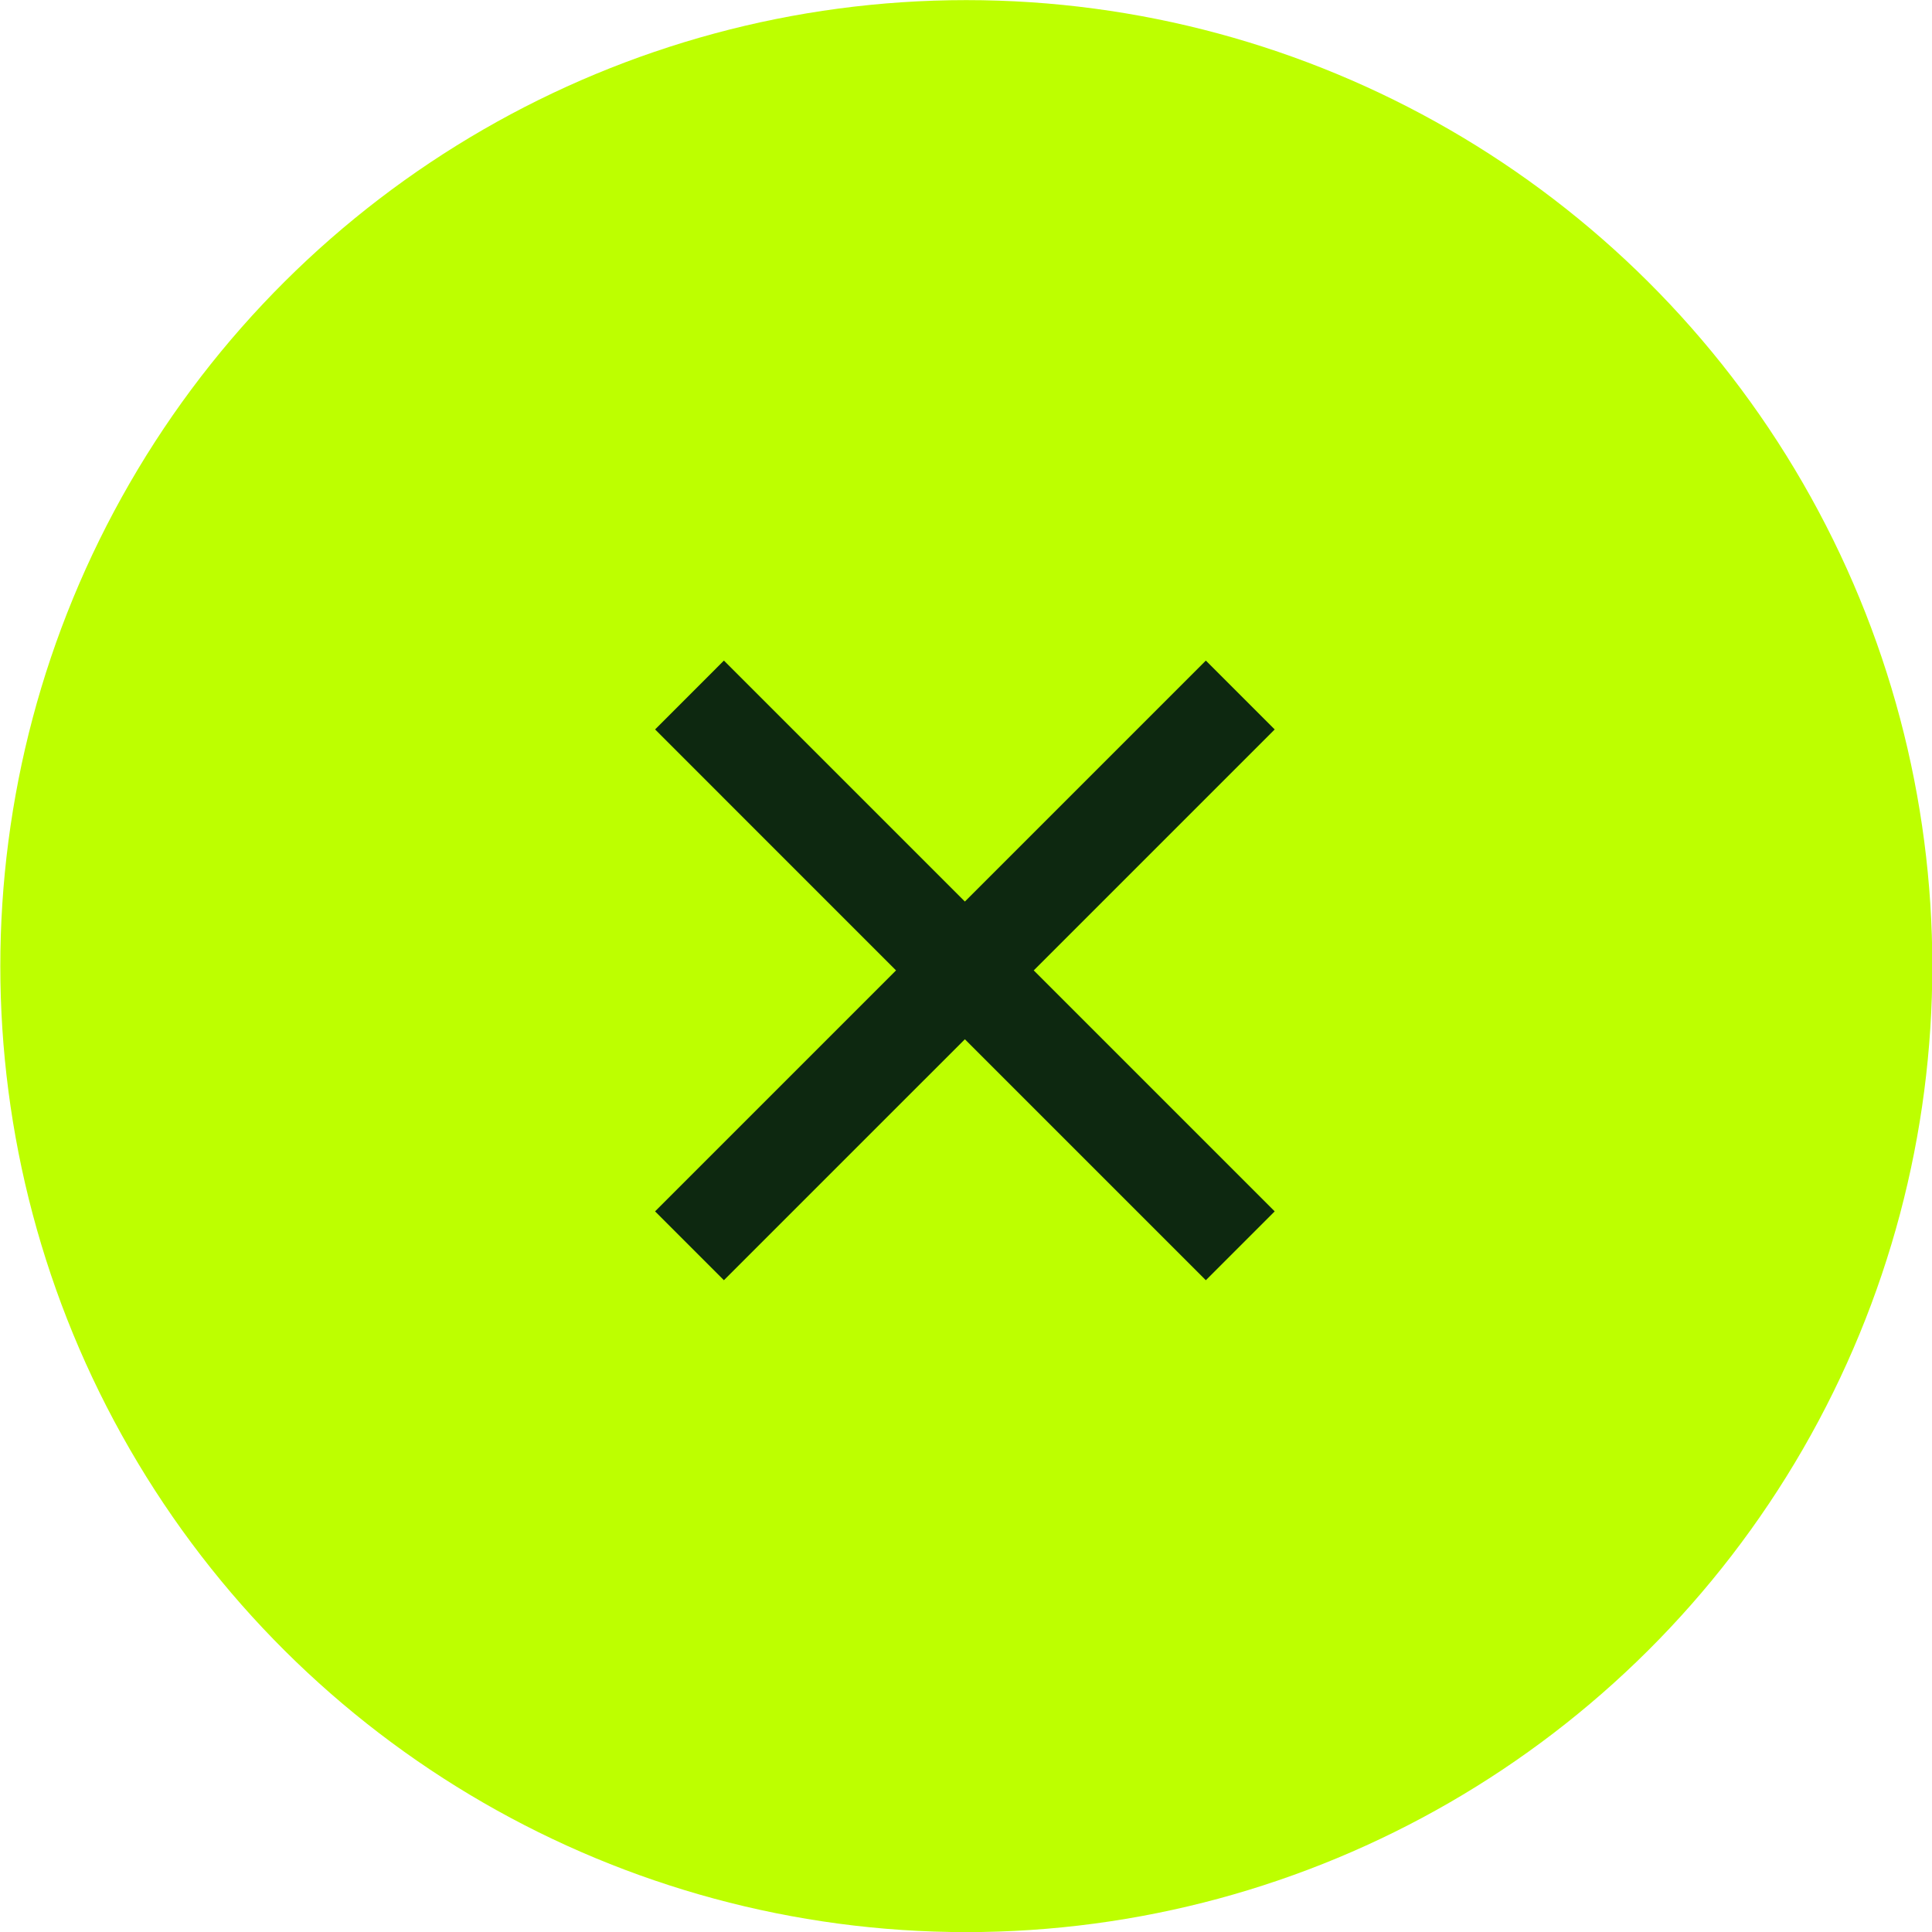
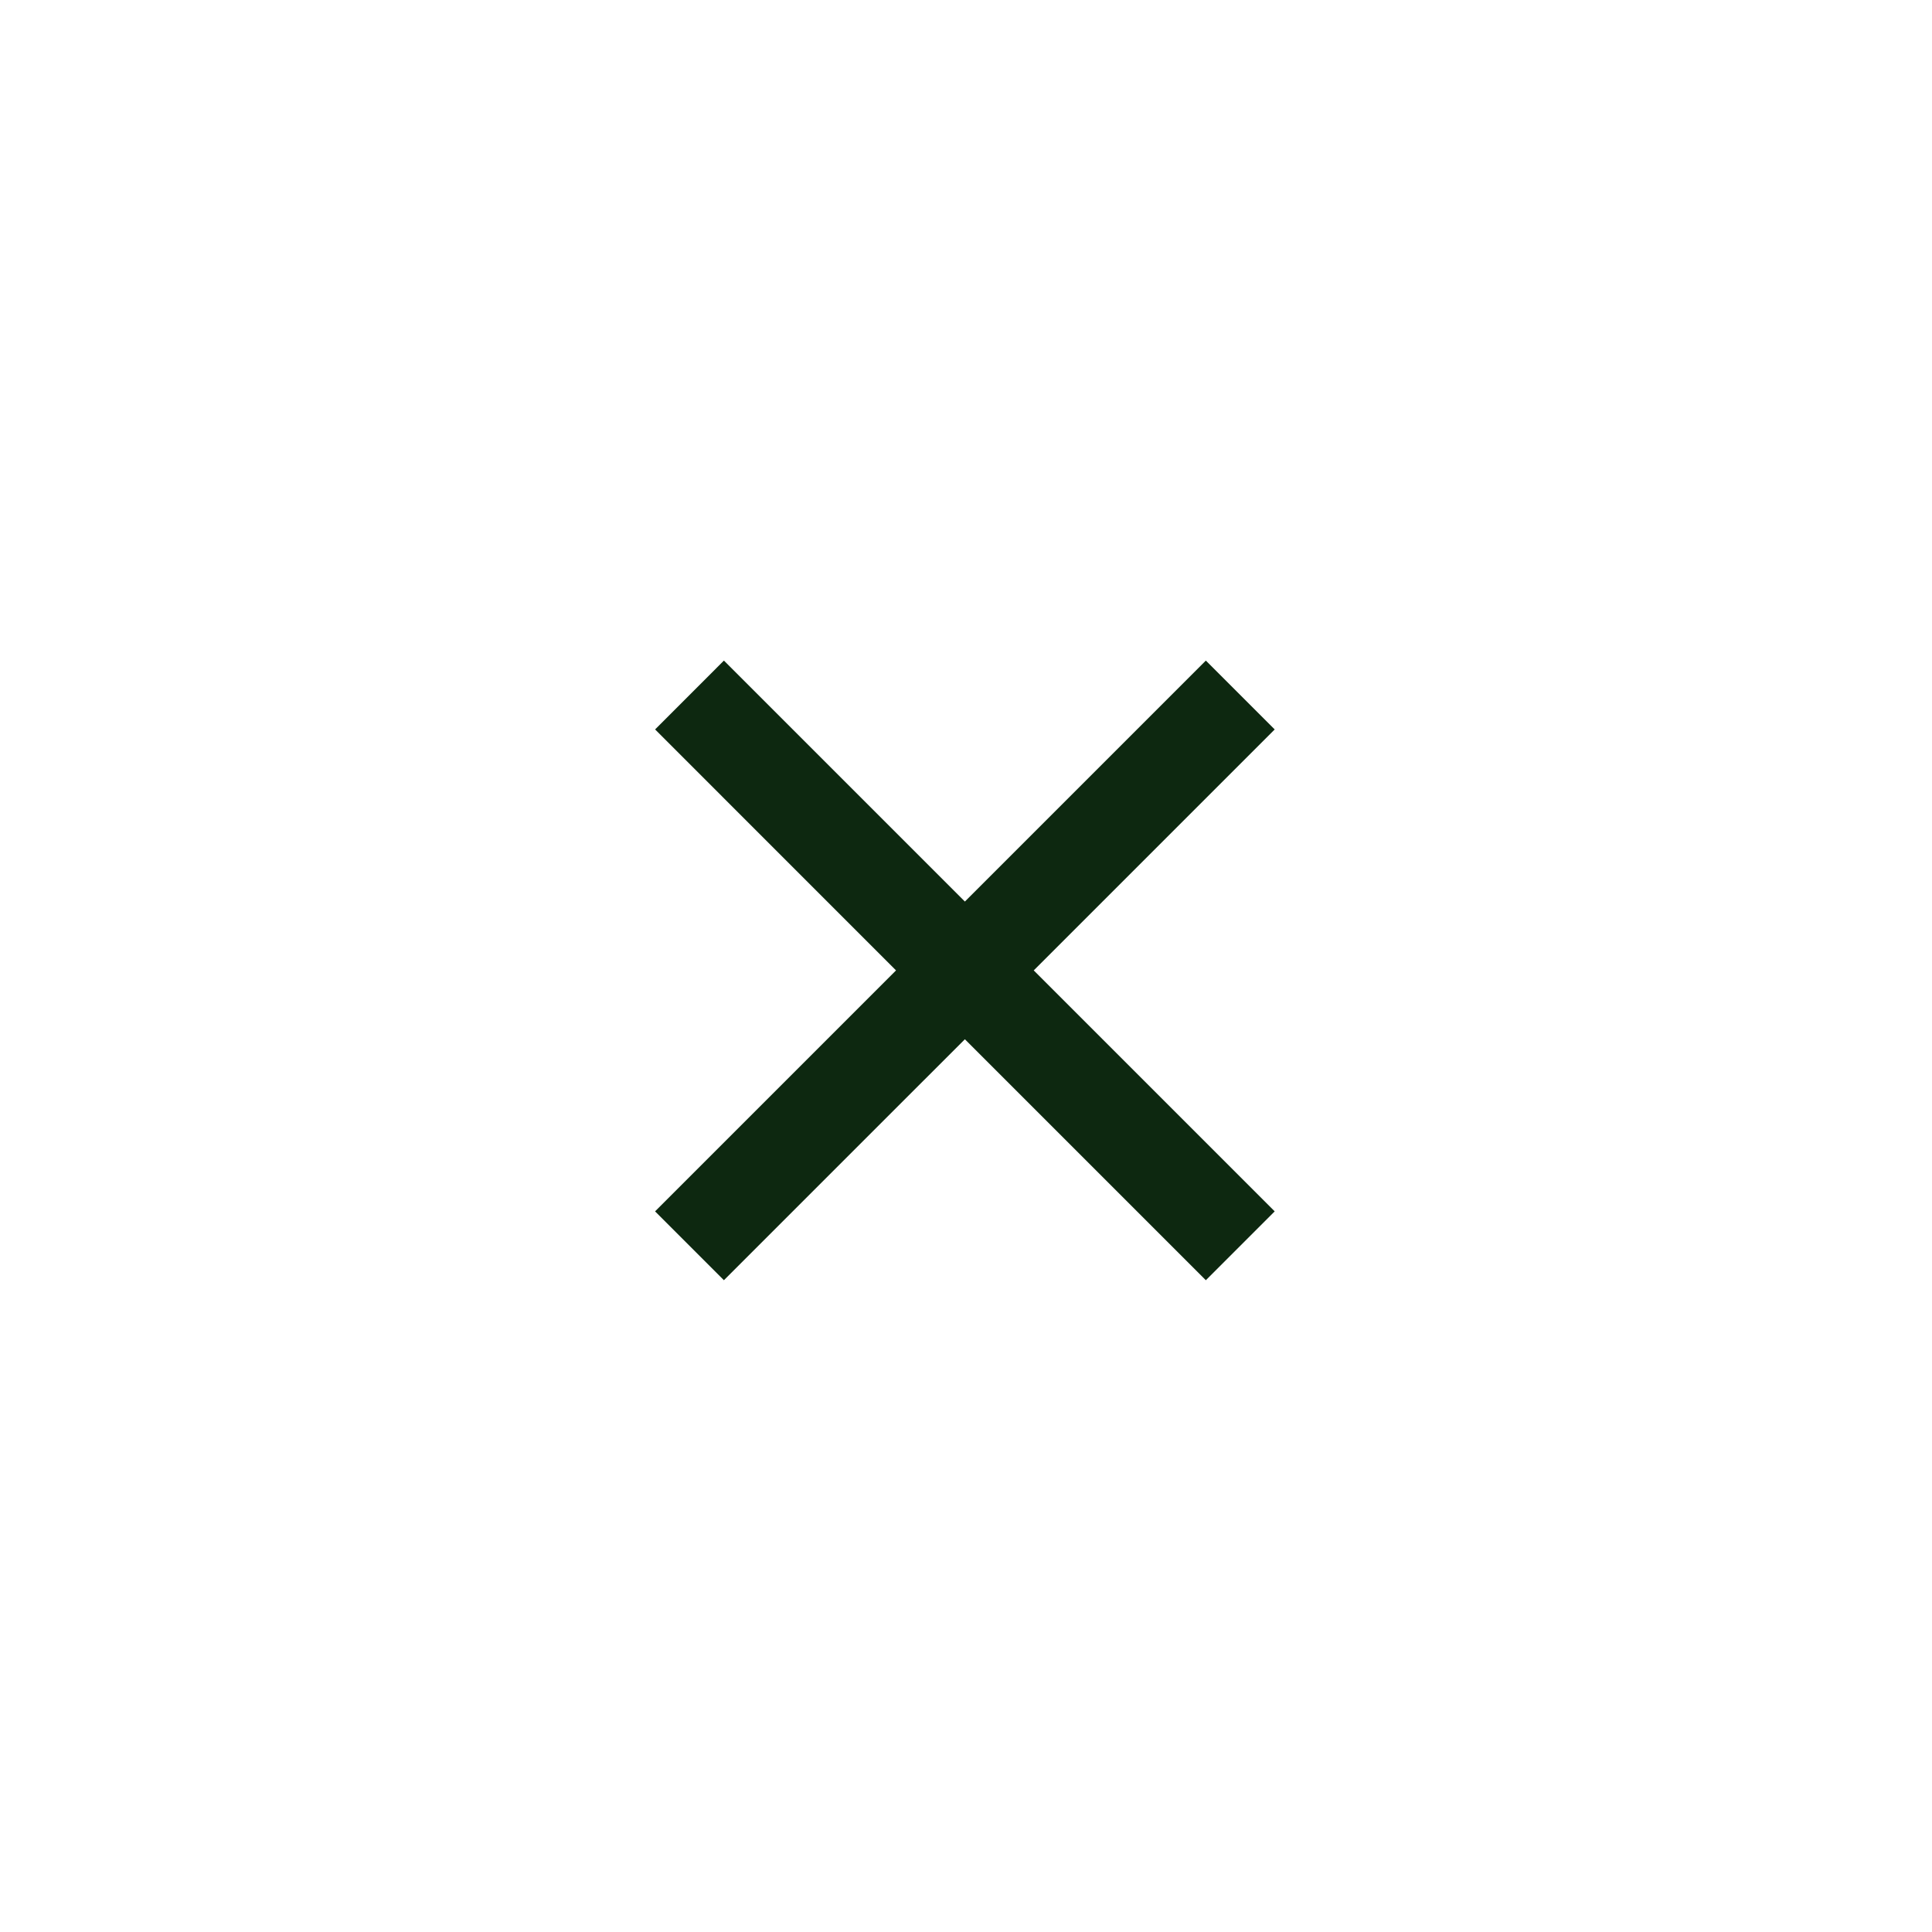
<svg xmlns="http://www.w3.org/2000/svg" width="36" height="36" viewBox="0 0 36 36" fill="none">
-   <circle cx="18.006" cy="18.002" r="18" transform="rotate(-90 18.006 18.002)" fill="#BDFF00" />
  <path fill-rule="evenodd" clip-rule="evenodd" d="M13.489 12.309L12.207 13.592L16.696 18.082L12.206 22.572L13.489 23.855L17.979 19.365L22.469 23.855L23.752 22.572L19.262 18.082L23.752 13.592L22.469 12.309L17.979 16.799L13.489 12.309Z" fill="#0D2810" />
</svg>